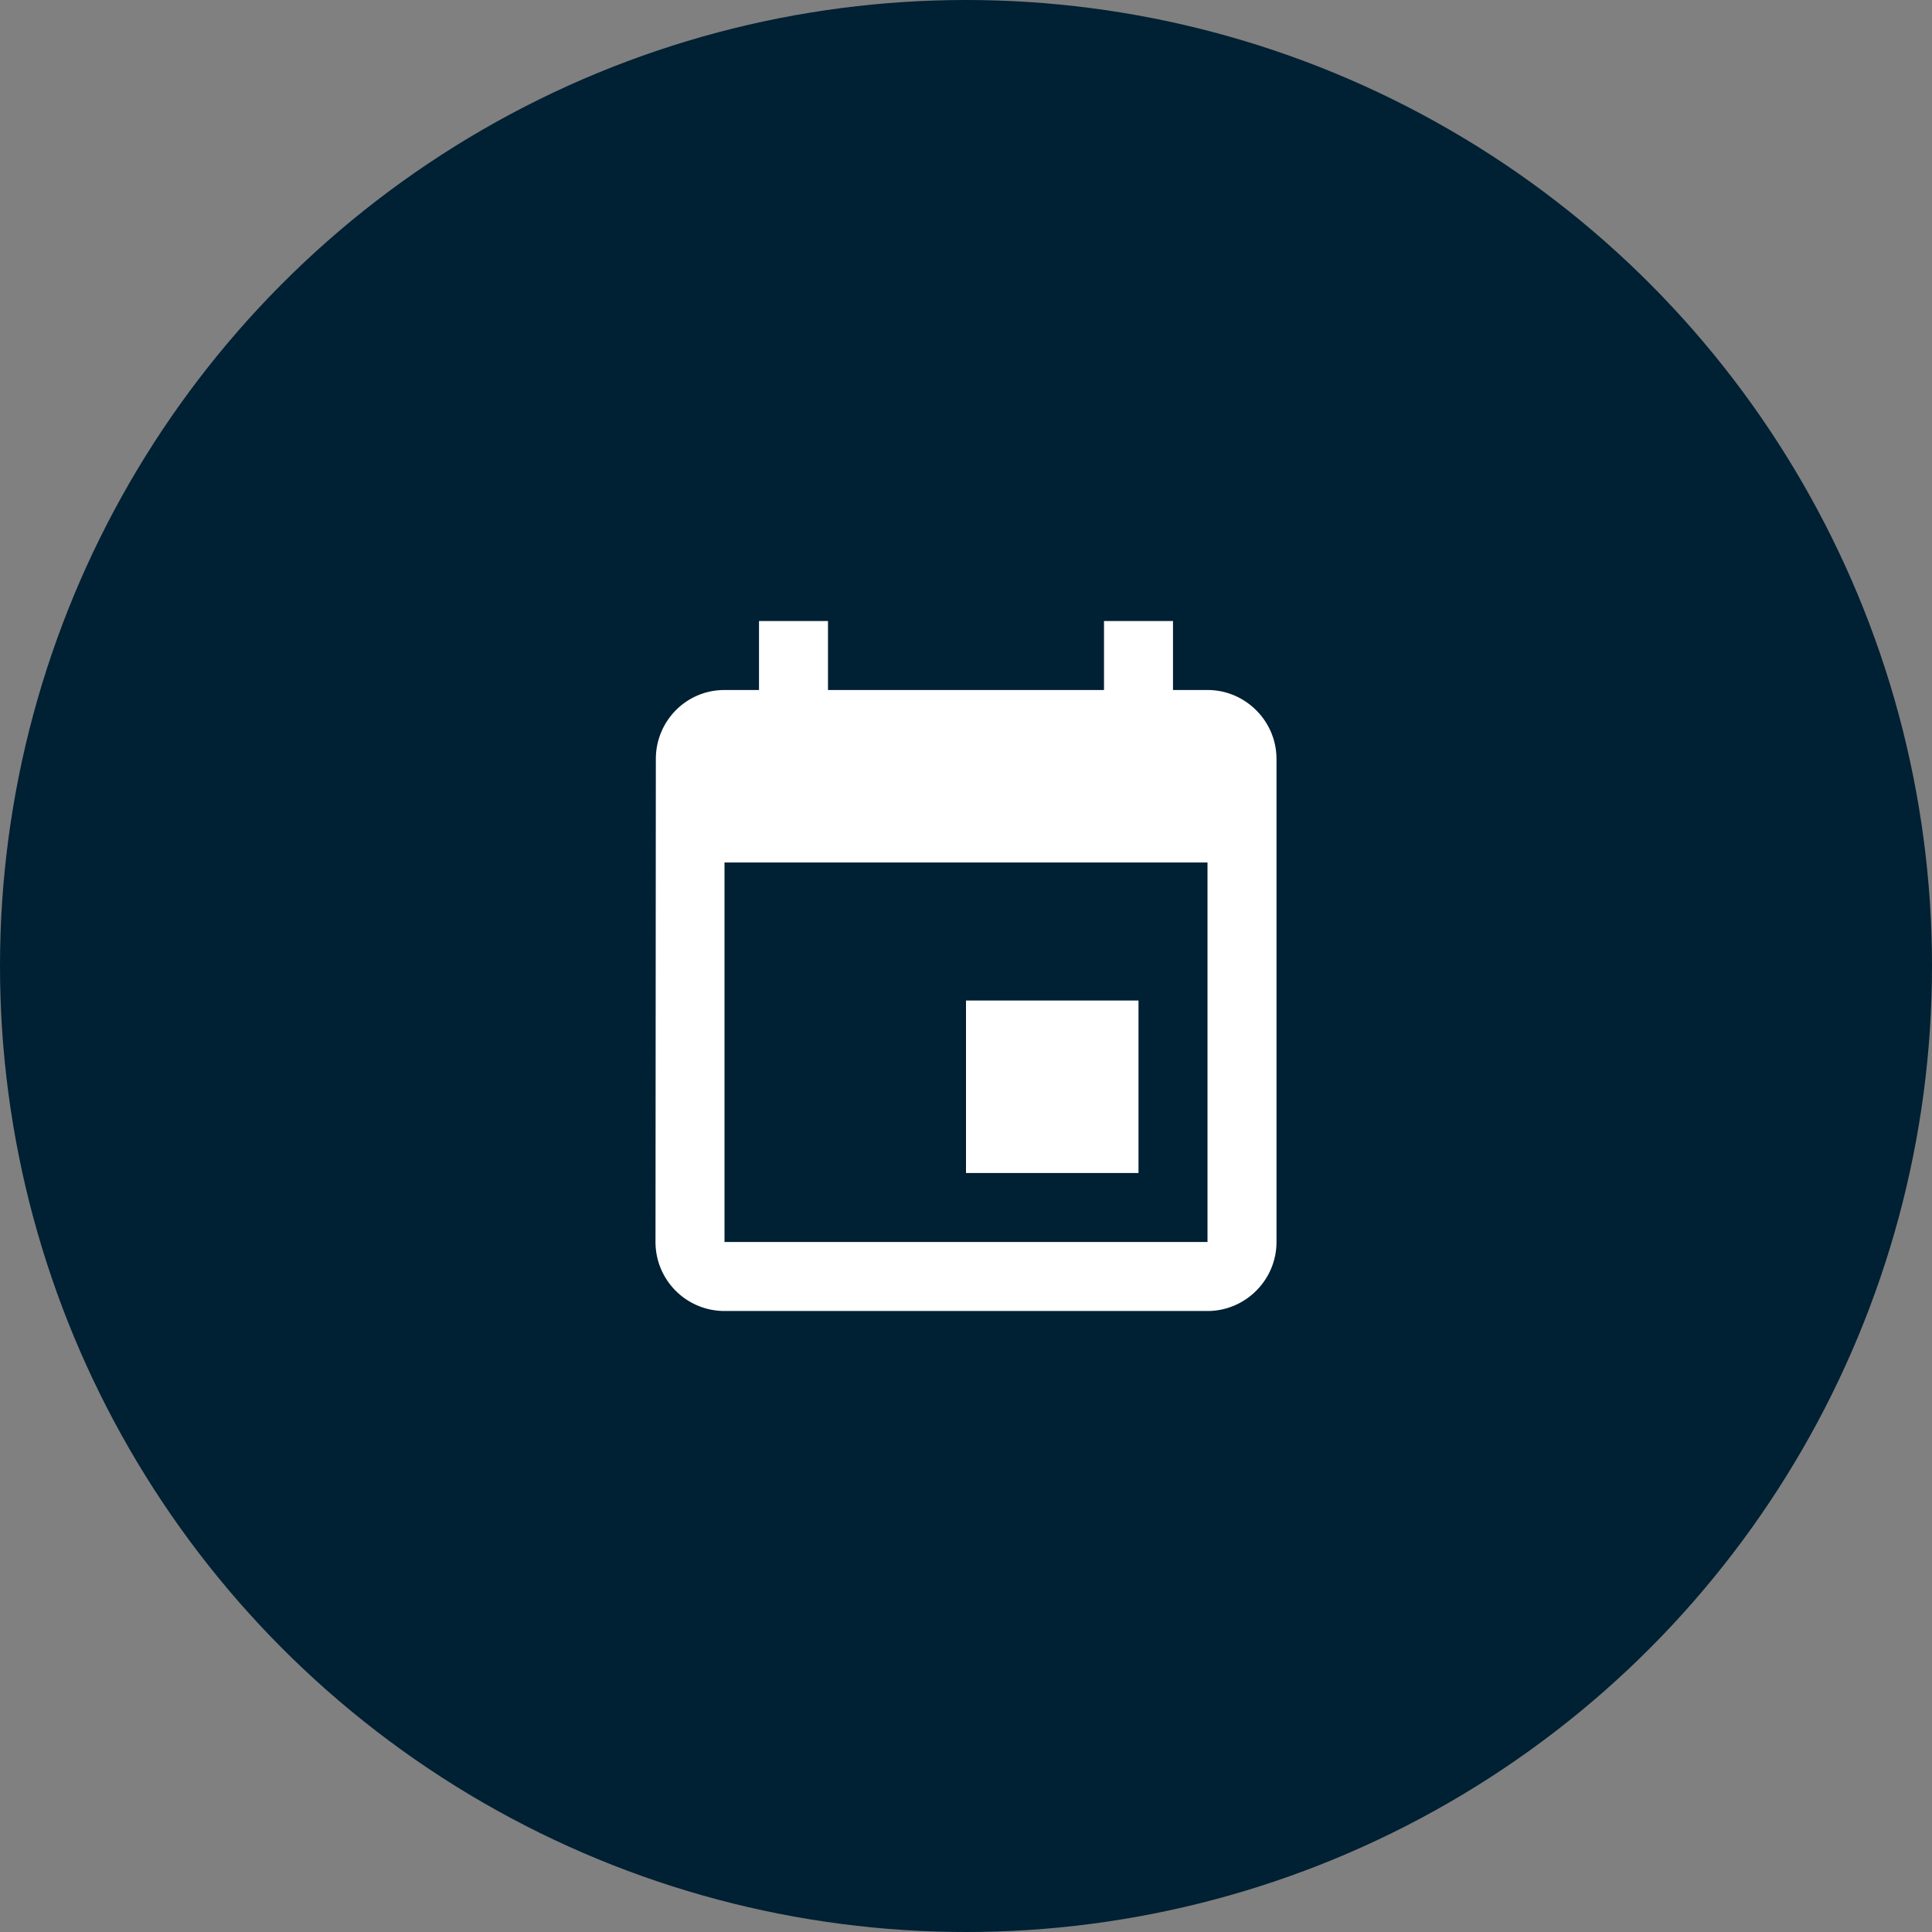
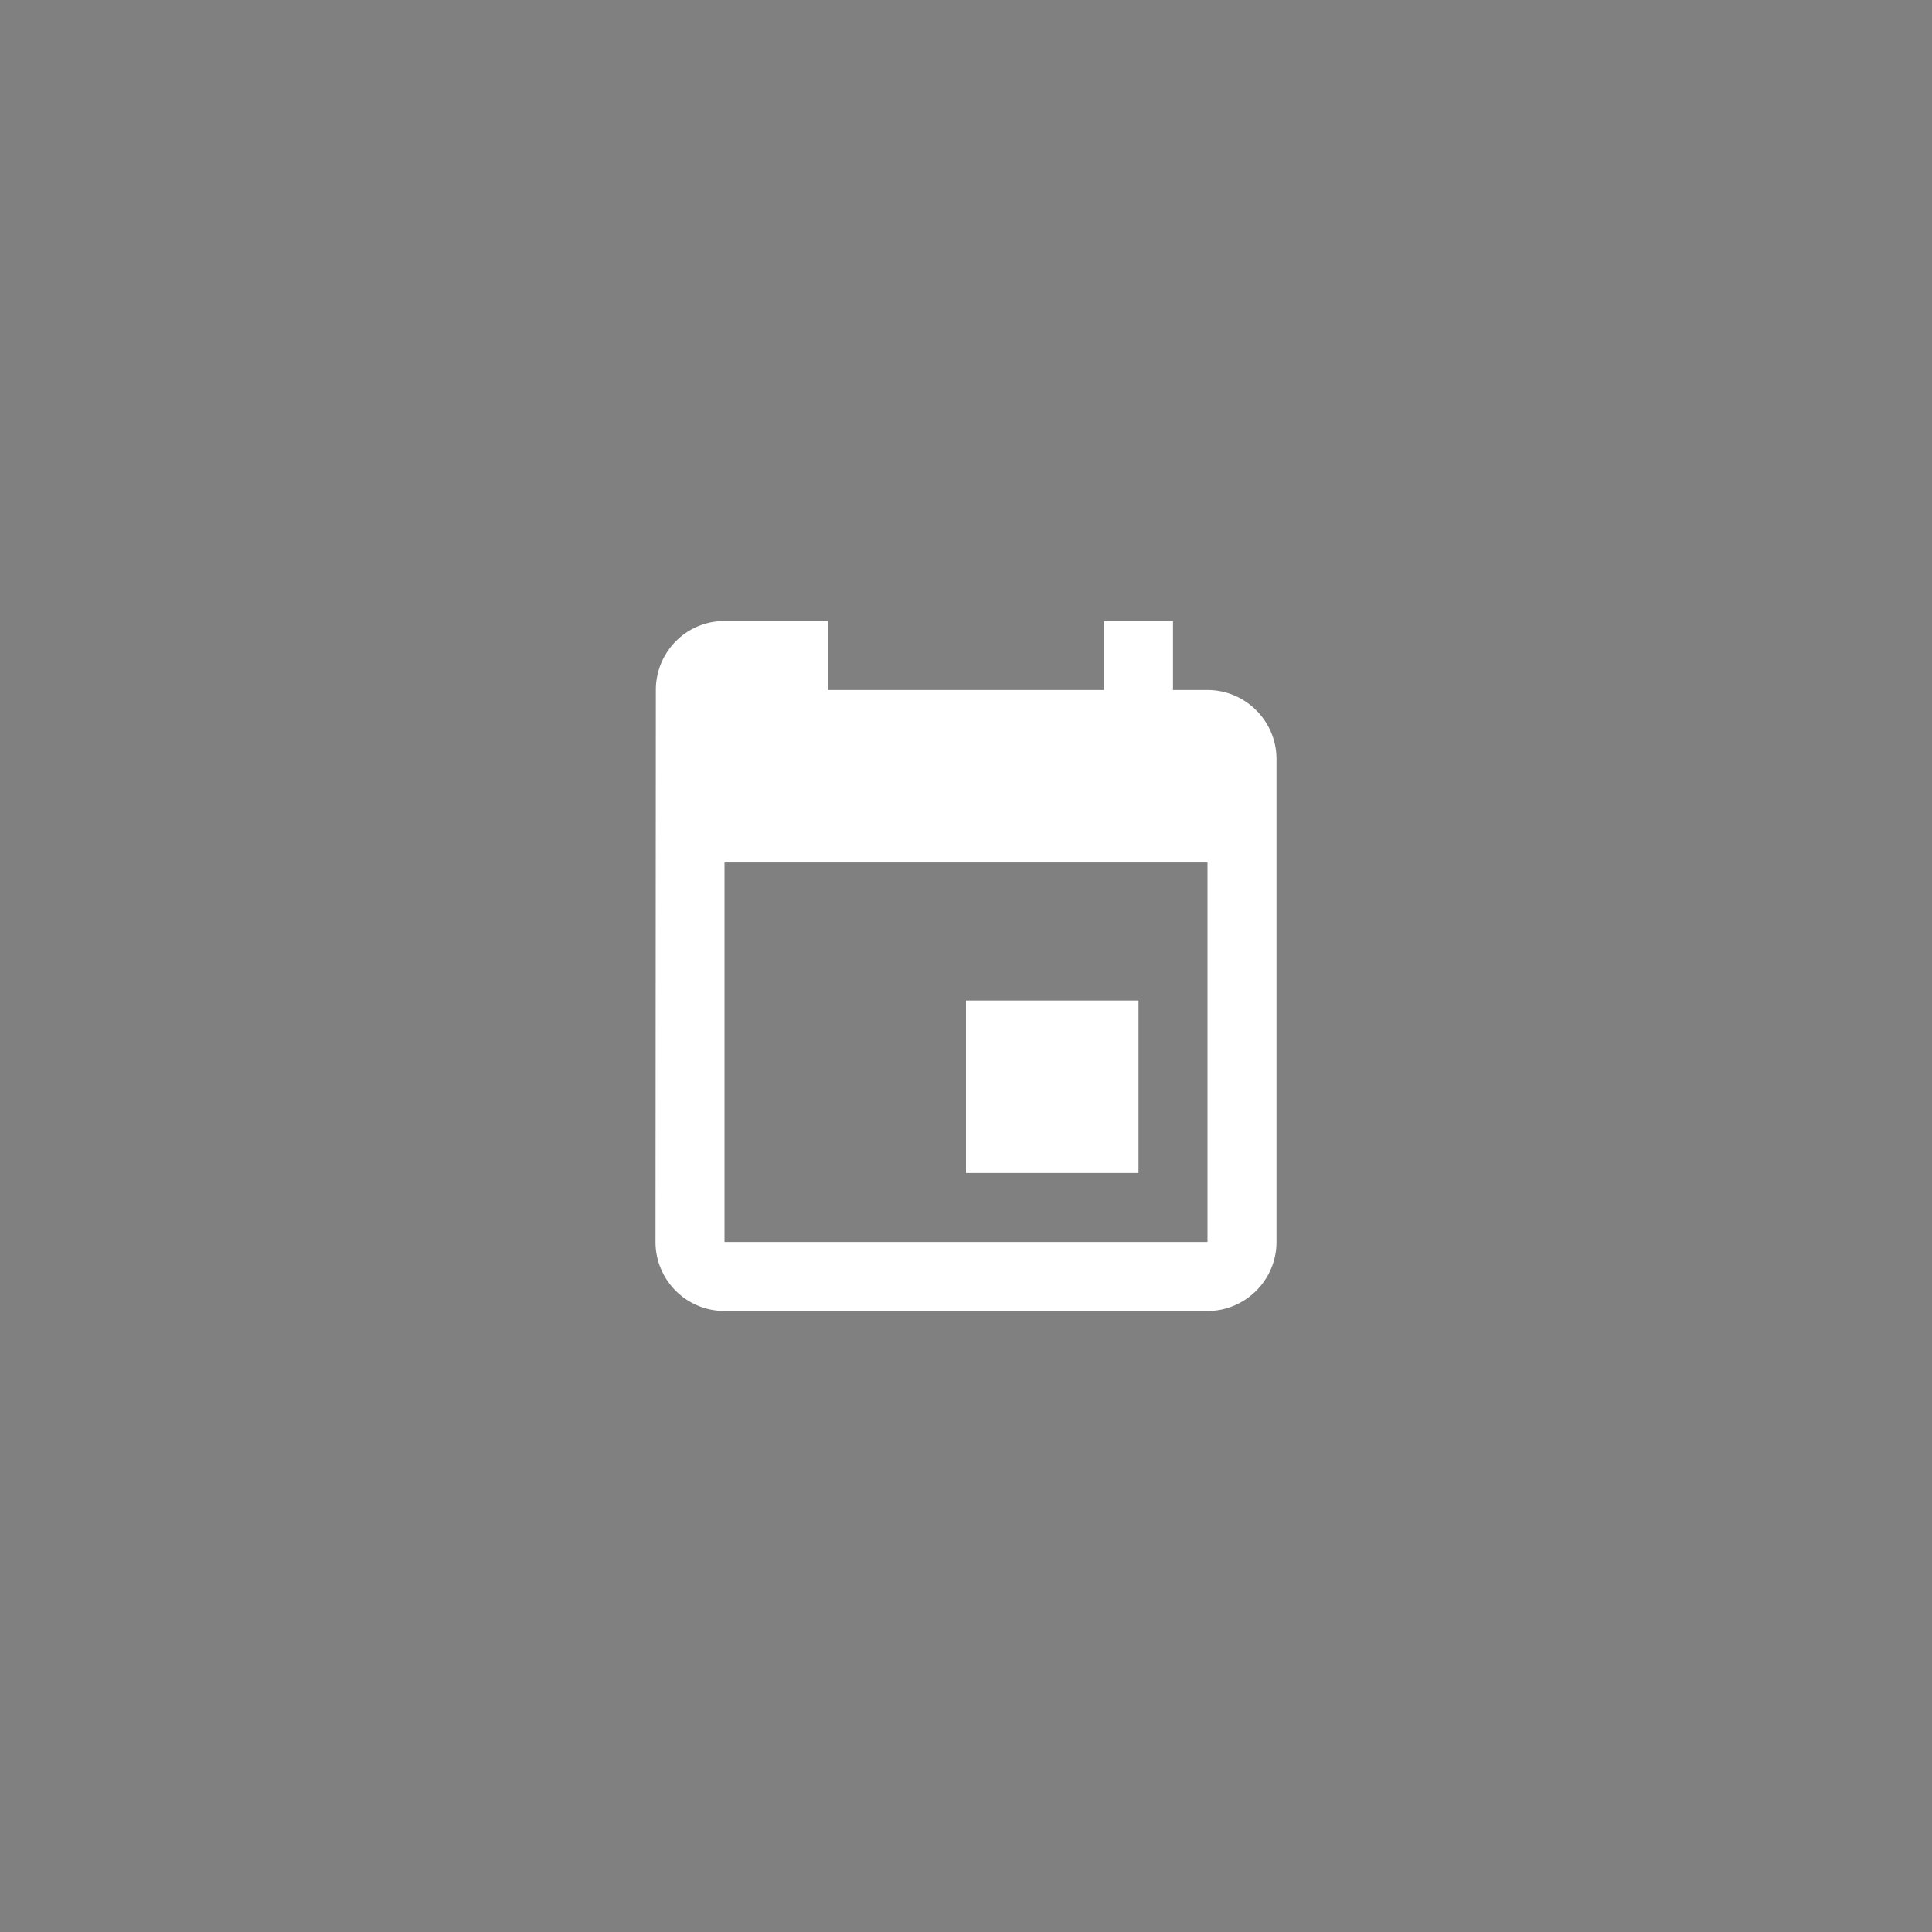
<svg xmlns="http://www.w3.org/2000/svg" width="56" height="56">
  <rect width="100%" height="100%" fill="#808080" stroke="none" />
  <g fill="none" fill-rule="evenodd">
-     <circle fill="#002033" cx="28" cy="28" r="28" />
-     <path d="M33 29h-5v5h5v-5zm-1-11v2h-8v-2h-2v2h-1c-1.11 0-1.99.9-1.99 2L19 36a2 2 0 002 2h14c1.1 0 2-.9 2-2V22c0-1.1-.9-2-2-2h-1v-2h-2zm3 18H21V25h14v11z" fill="#fff" />
+     <path d="M33 29h-5v5h5v-5zm-1-11v2h-8v-2h-2h-1c-1.11 0-1.99.9-1.99 2L19 36a2 2 0 002 2h14c1.1 0 2-.9 2-2V22c0-1.1-.9-2-2-2h-1v-2h-2zm3 18H21V25h14v11z" fill="#fff" />
  </g>
</svg>